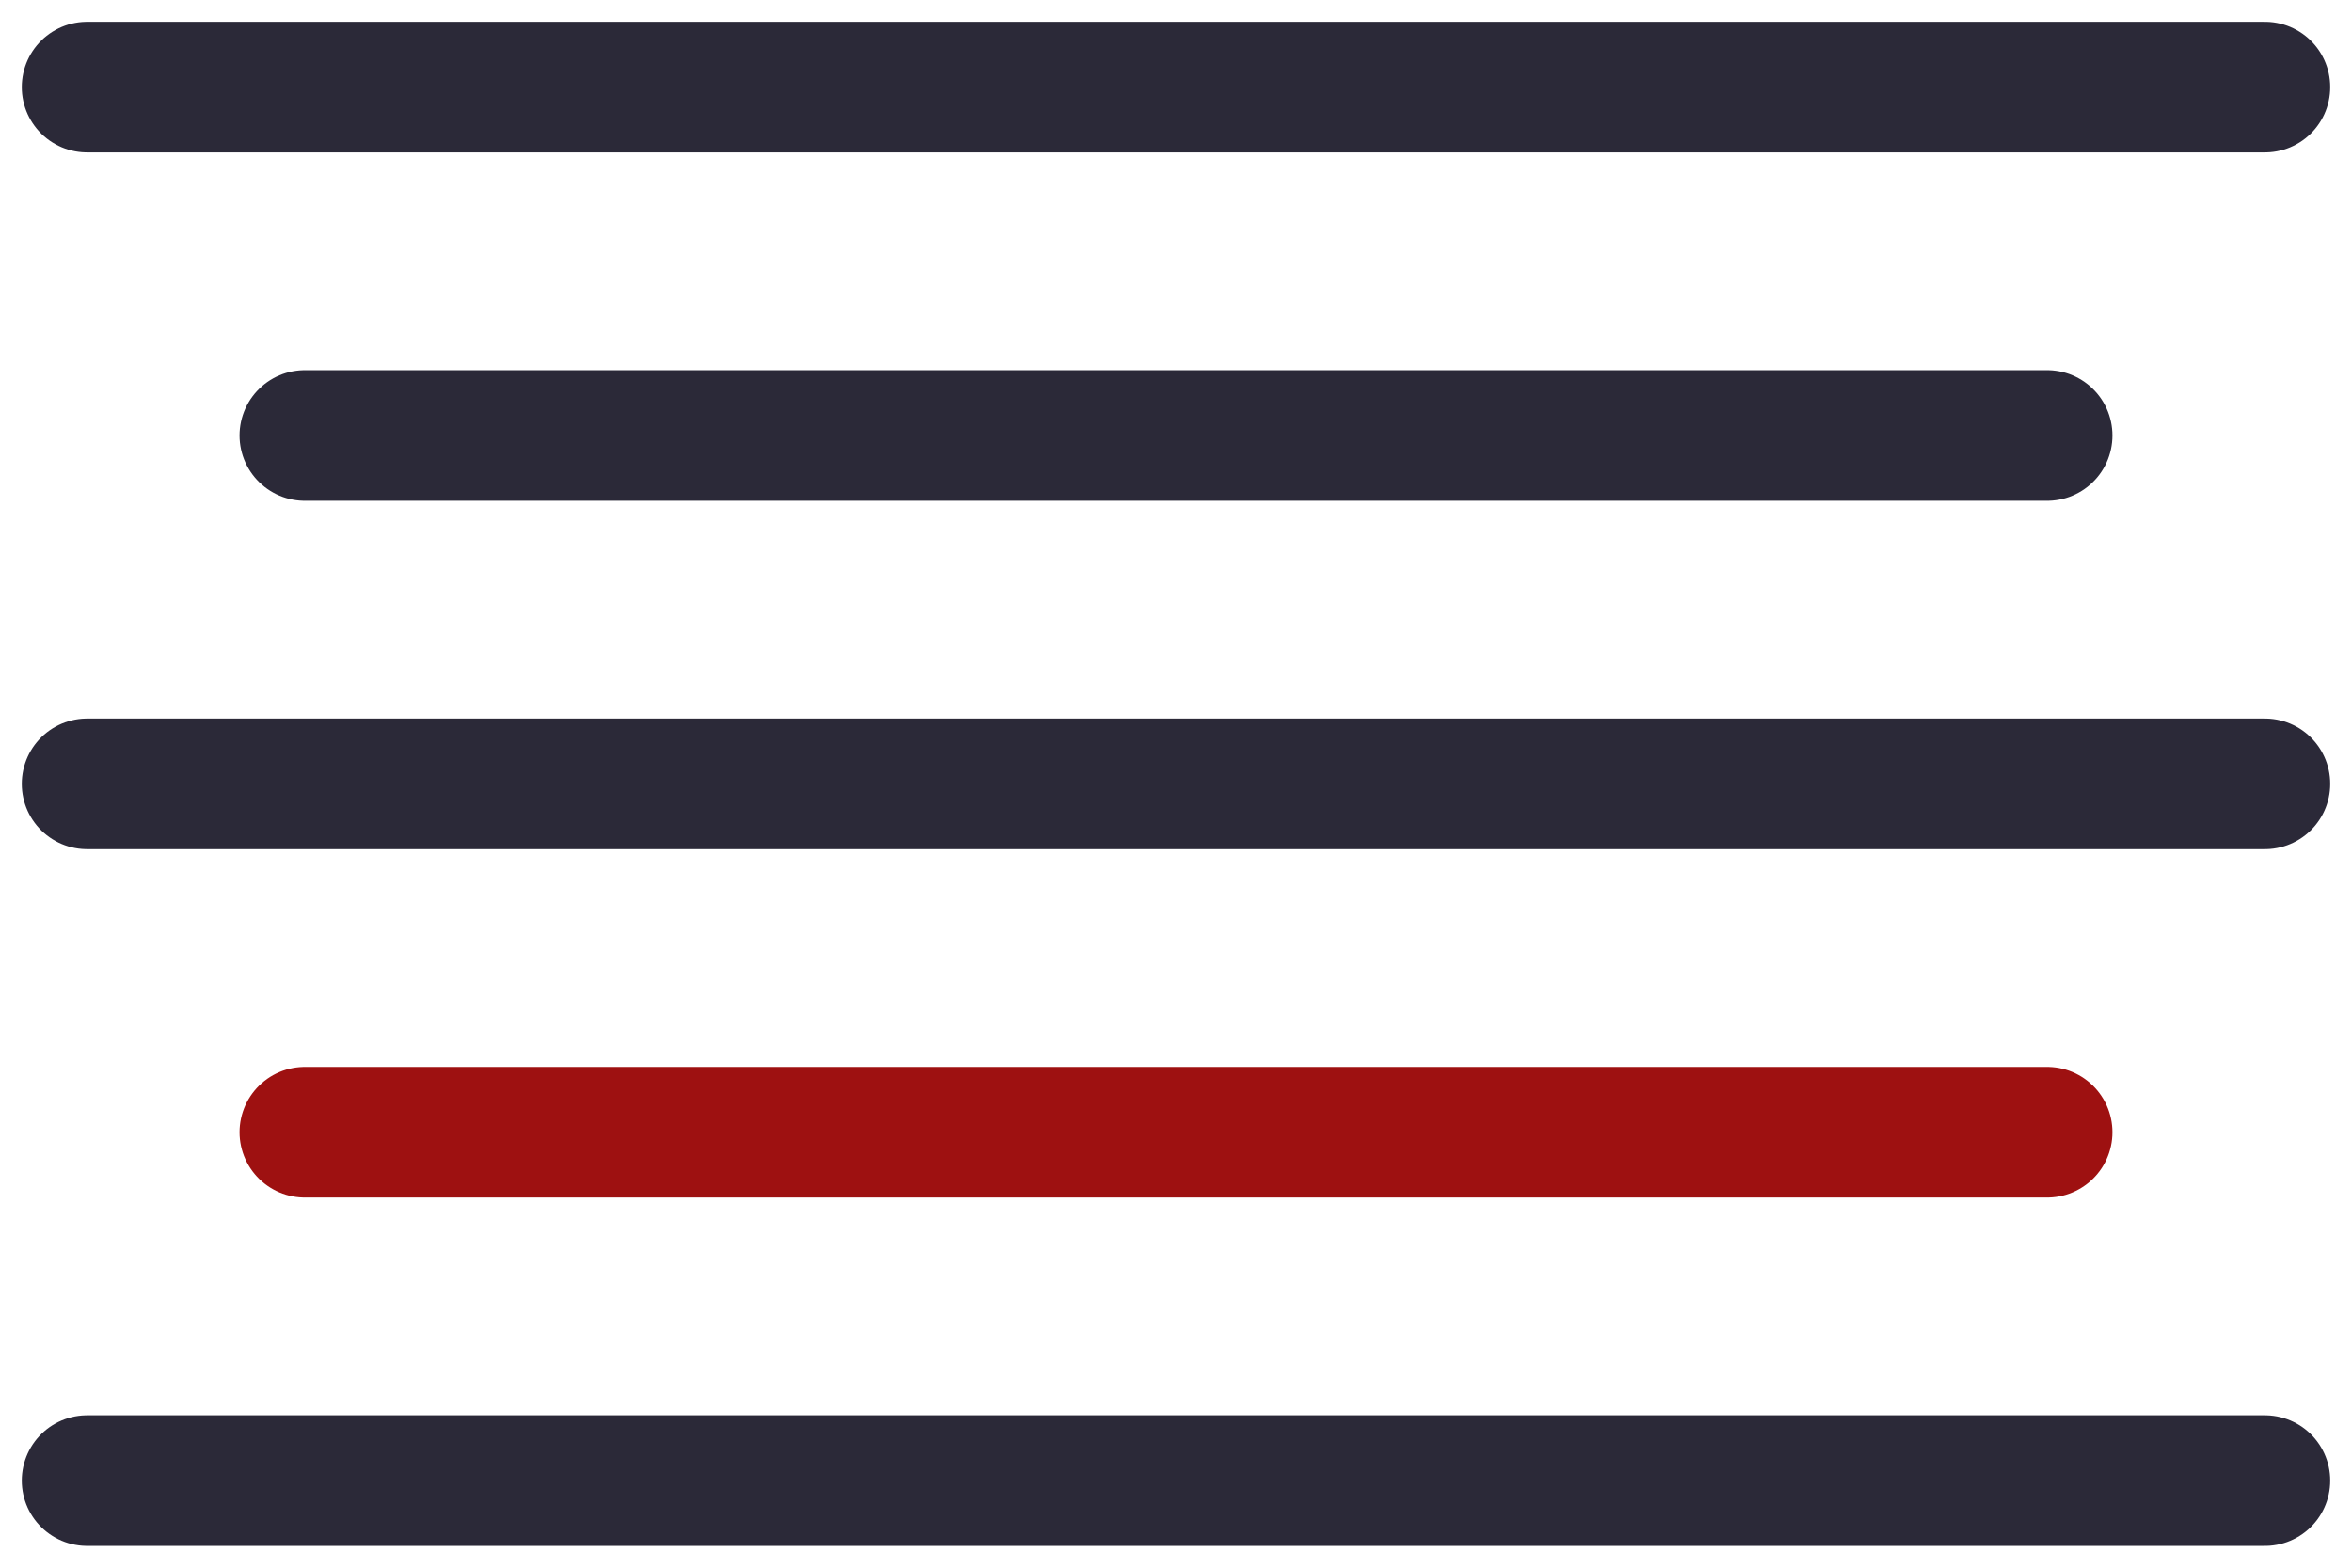
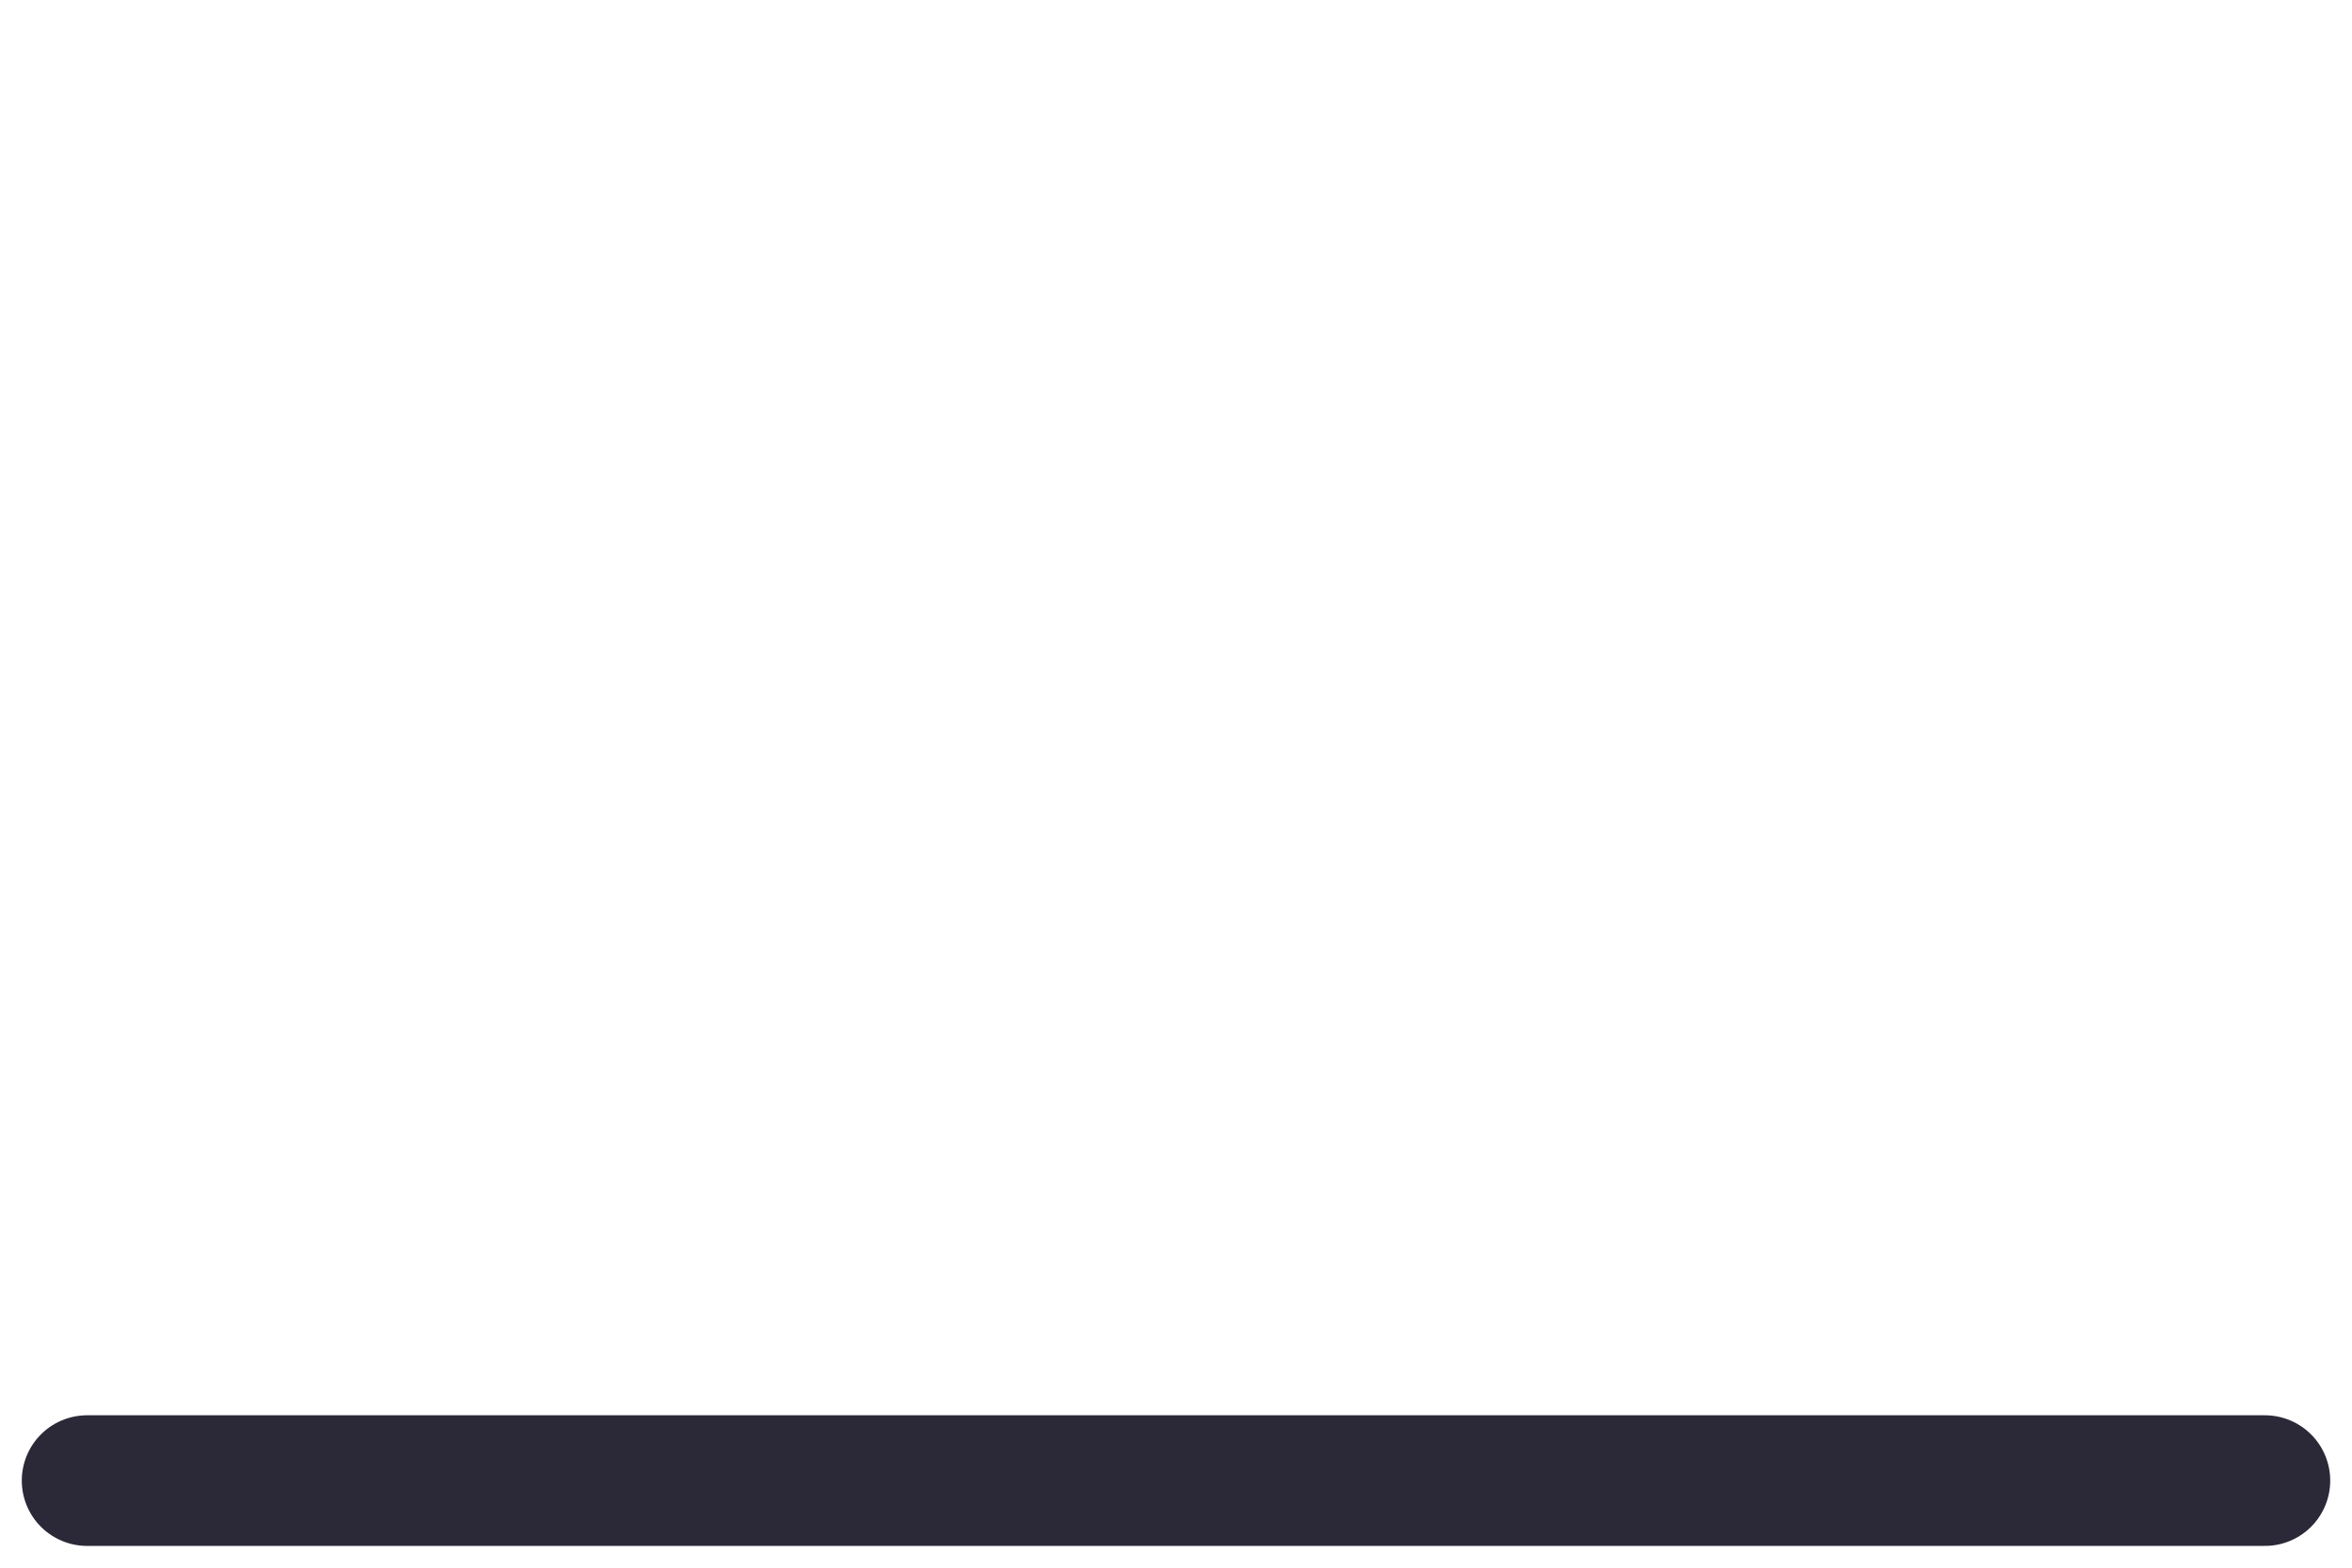
<svg xmlns="http://www.w3.org/2000/svg" width="54" height="36" viewBox="0 0 54 36" fill="none">
-   <path d="M2 2H52" stroke="#2B2938" stroke-width="3" stroke-linecap="round" />
-   <path d="M7 10H47" stroke="#2B2938" stroke-width="3" stroke-linecap="round" />
-   <path d="M2 18H52" stroke="#2B2938" stroke-width="3" stroke-linecap="round" />
-   <path d="M7 26H47" stroke="#9E1111" stroke-width="3" stroke-linecap="round" />
  <path d="M2 34H52" stroke="#2B2938" stroke-width="3" stroke-linecap="round" />
</svg>